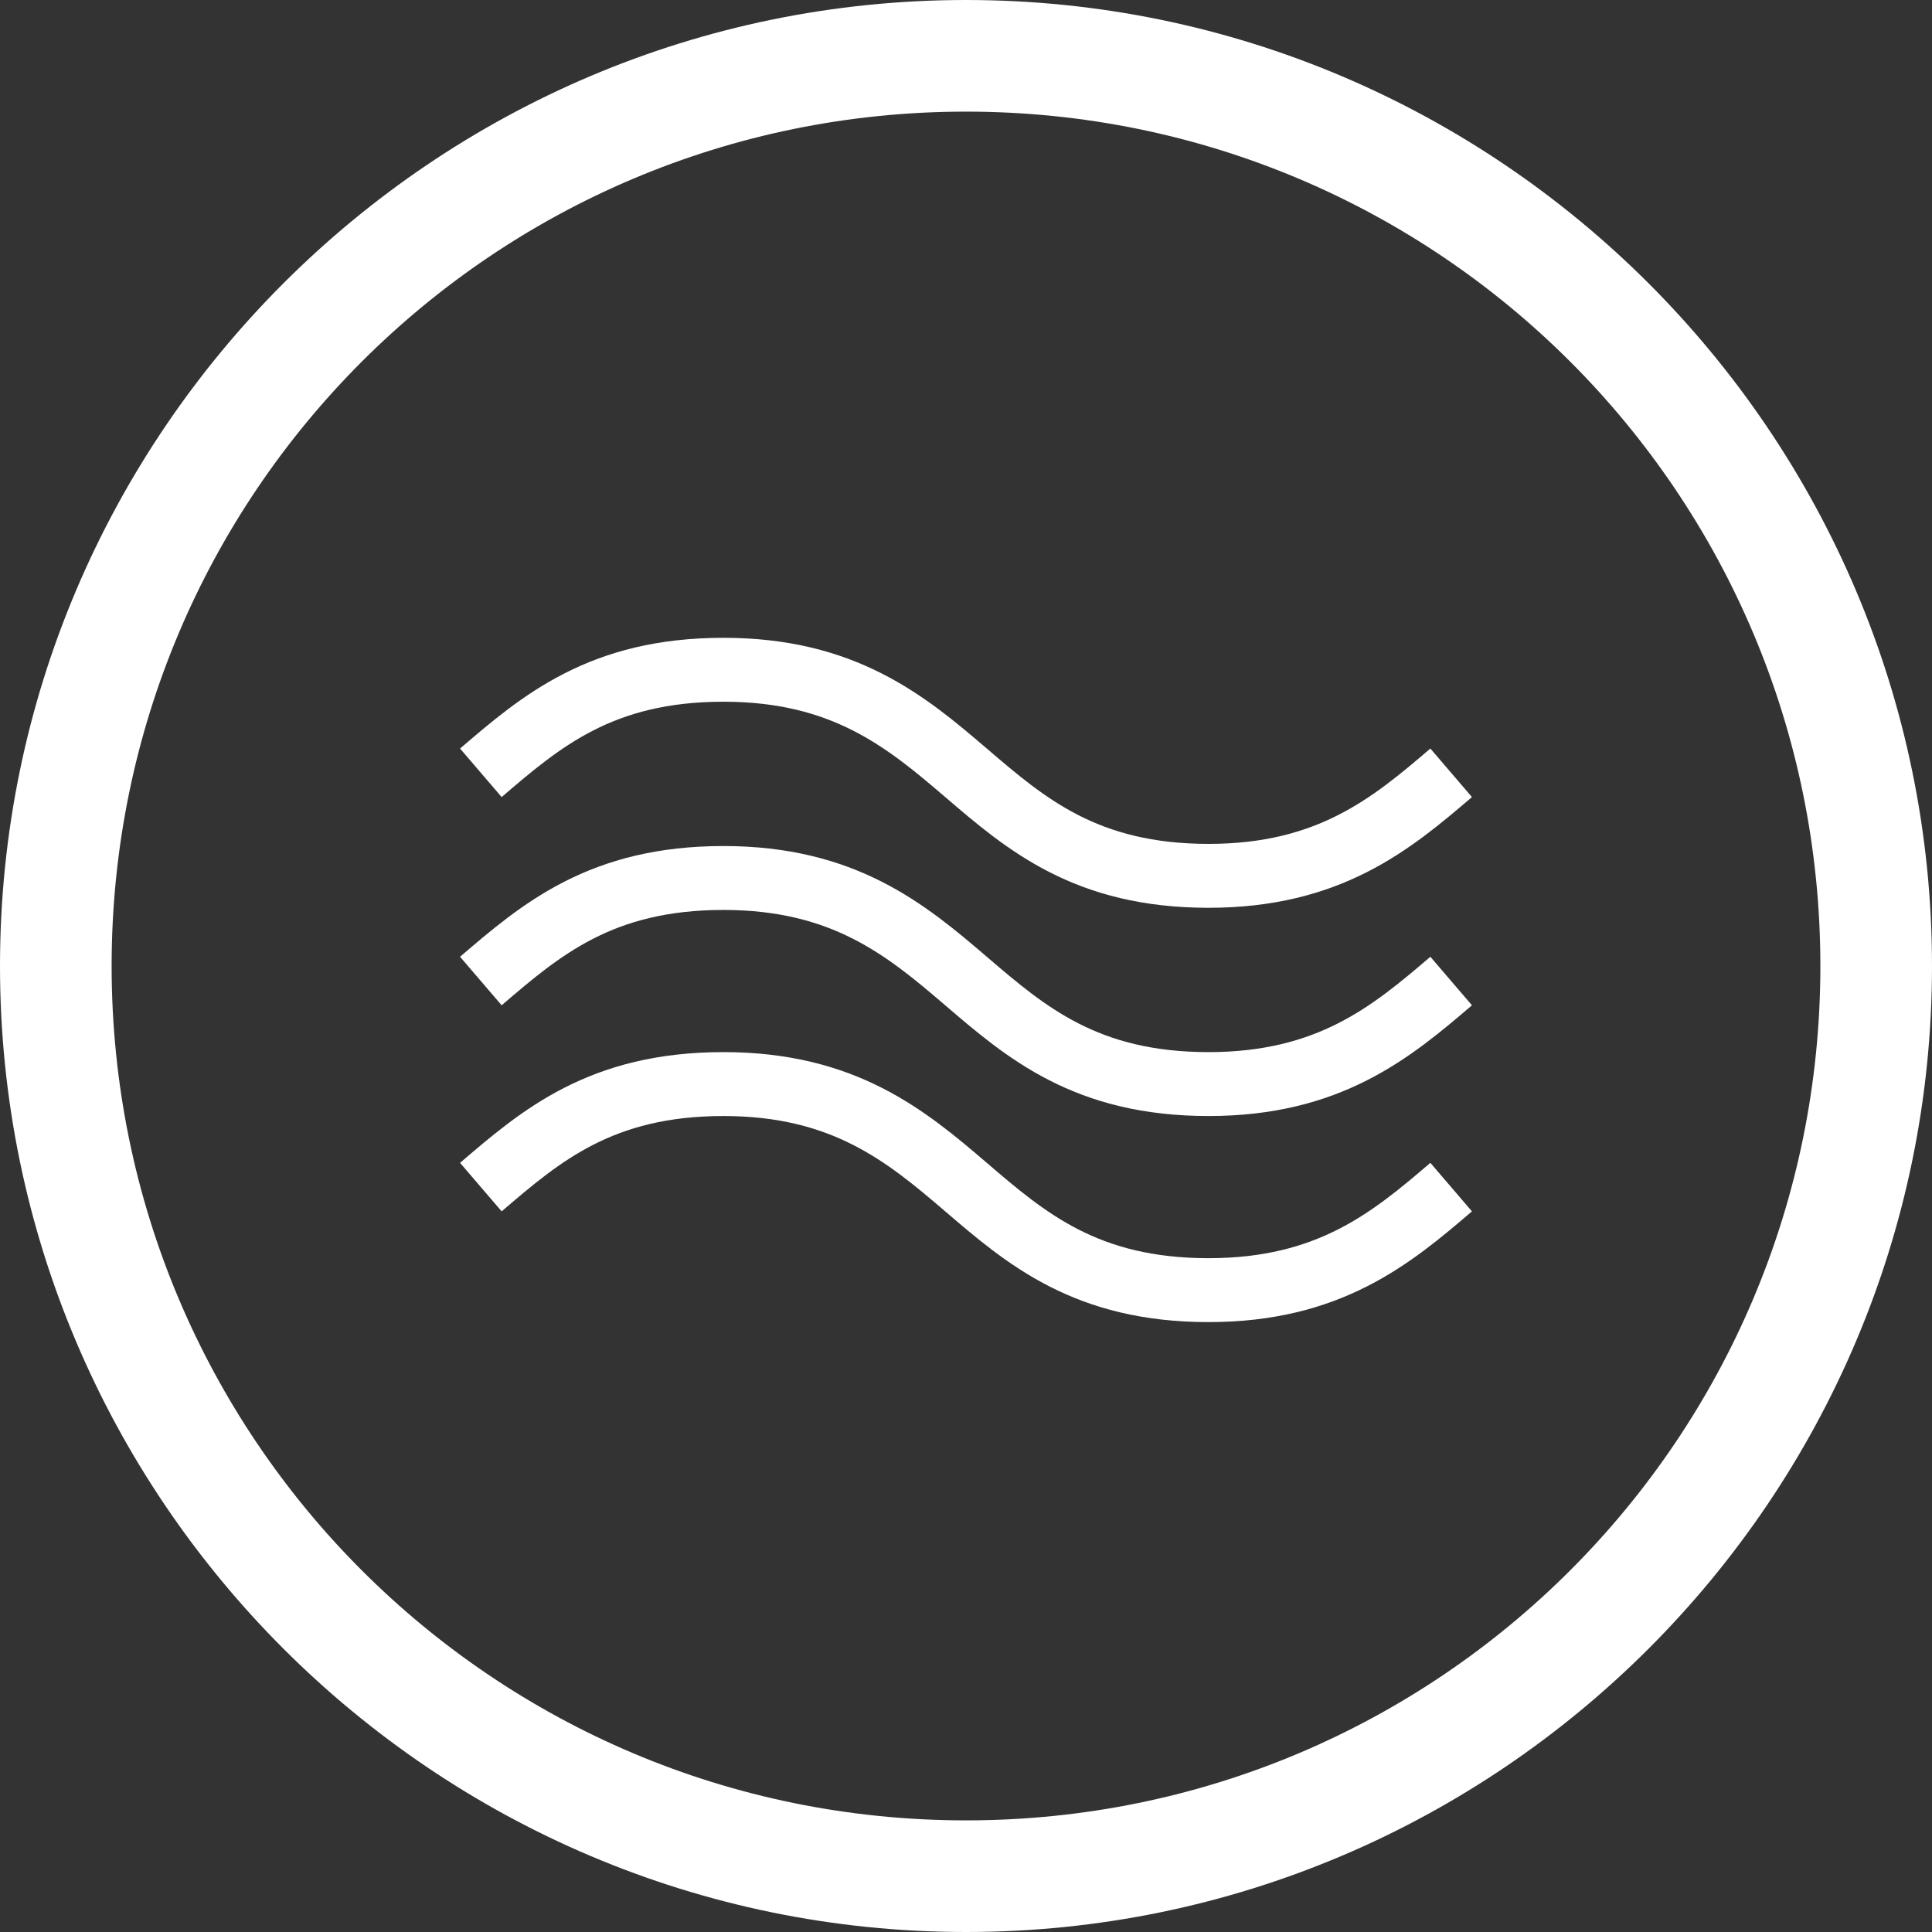
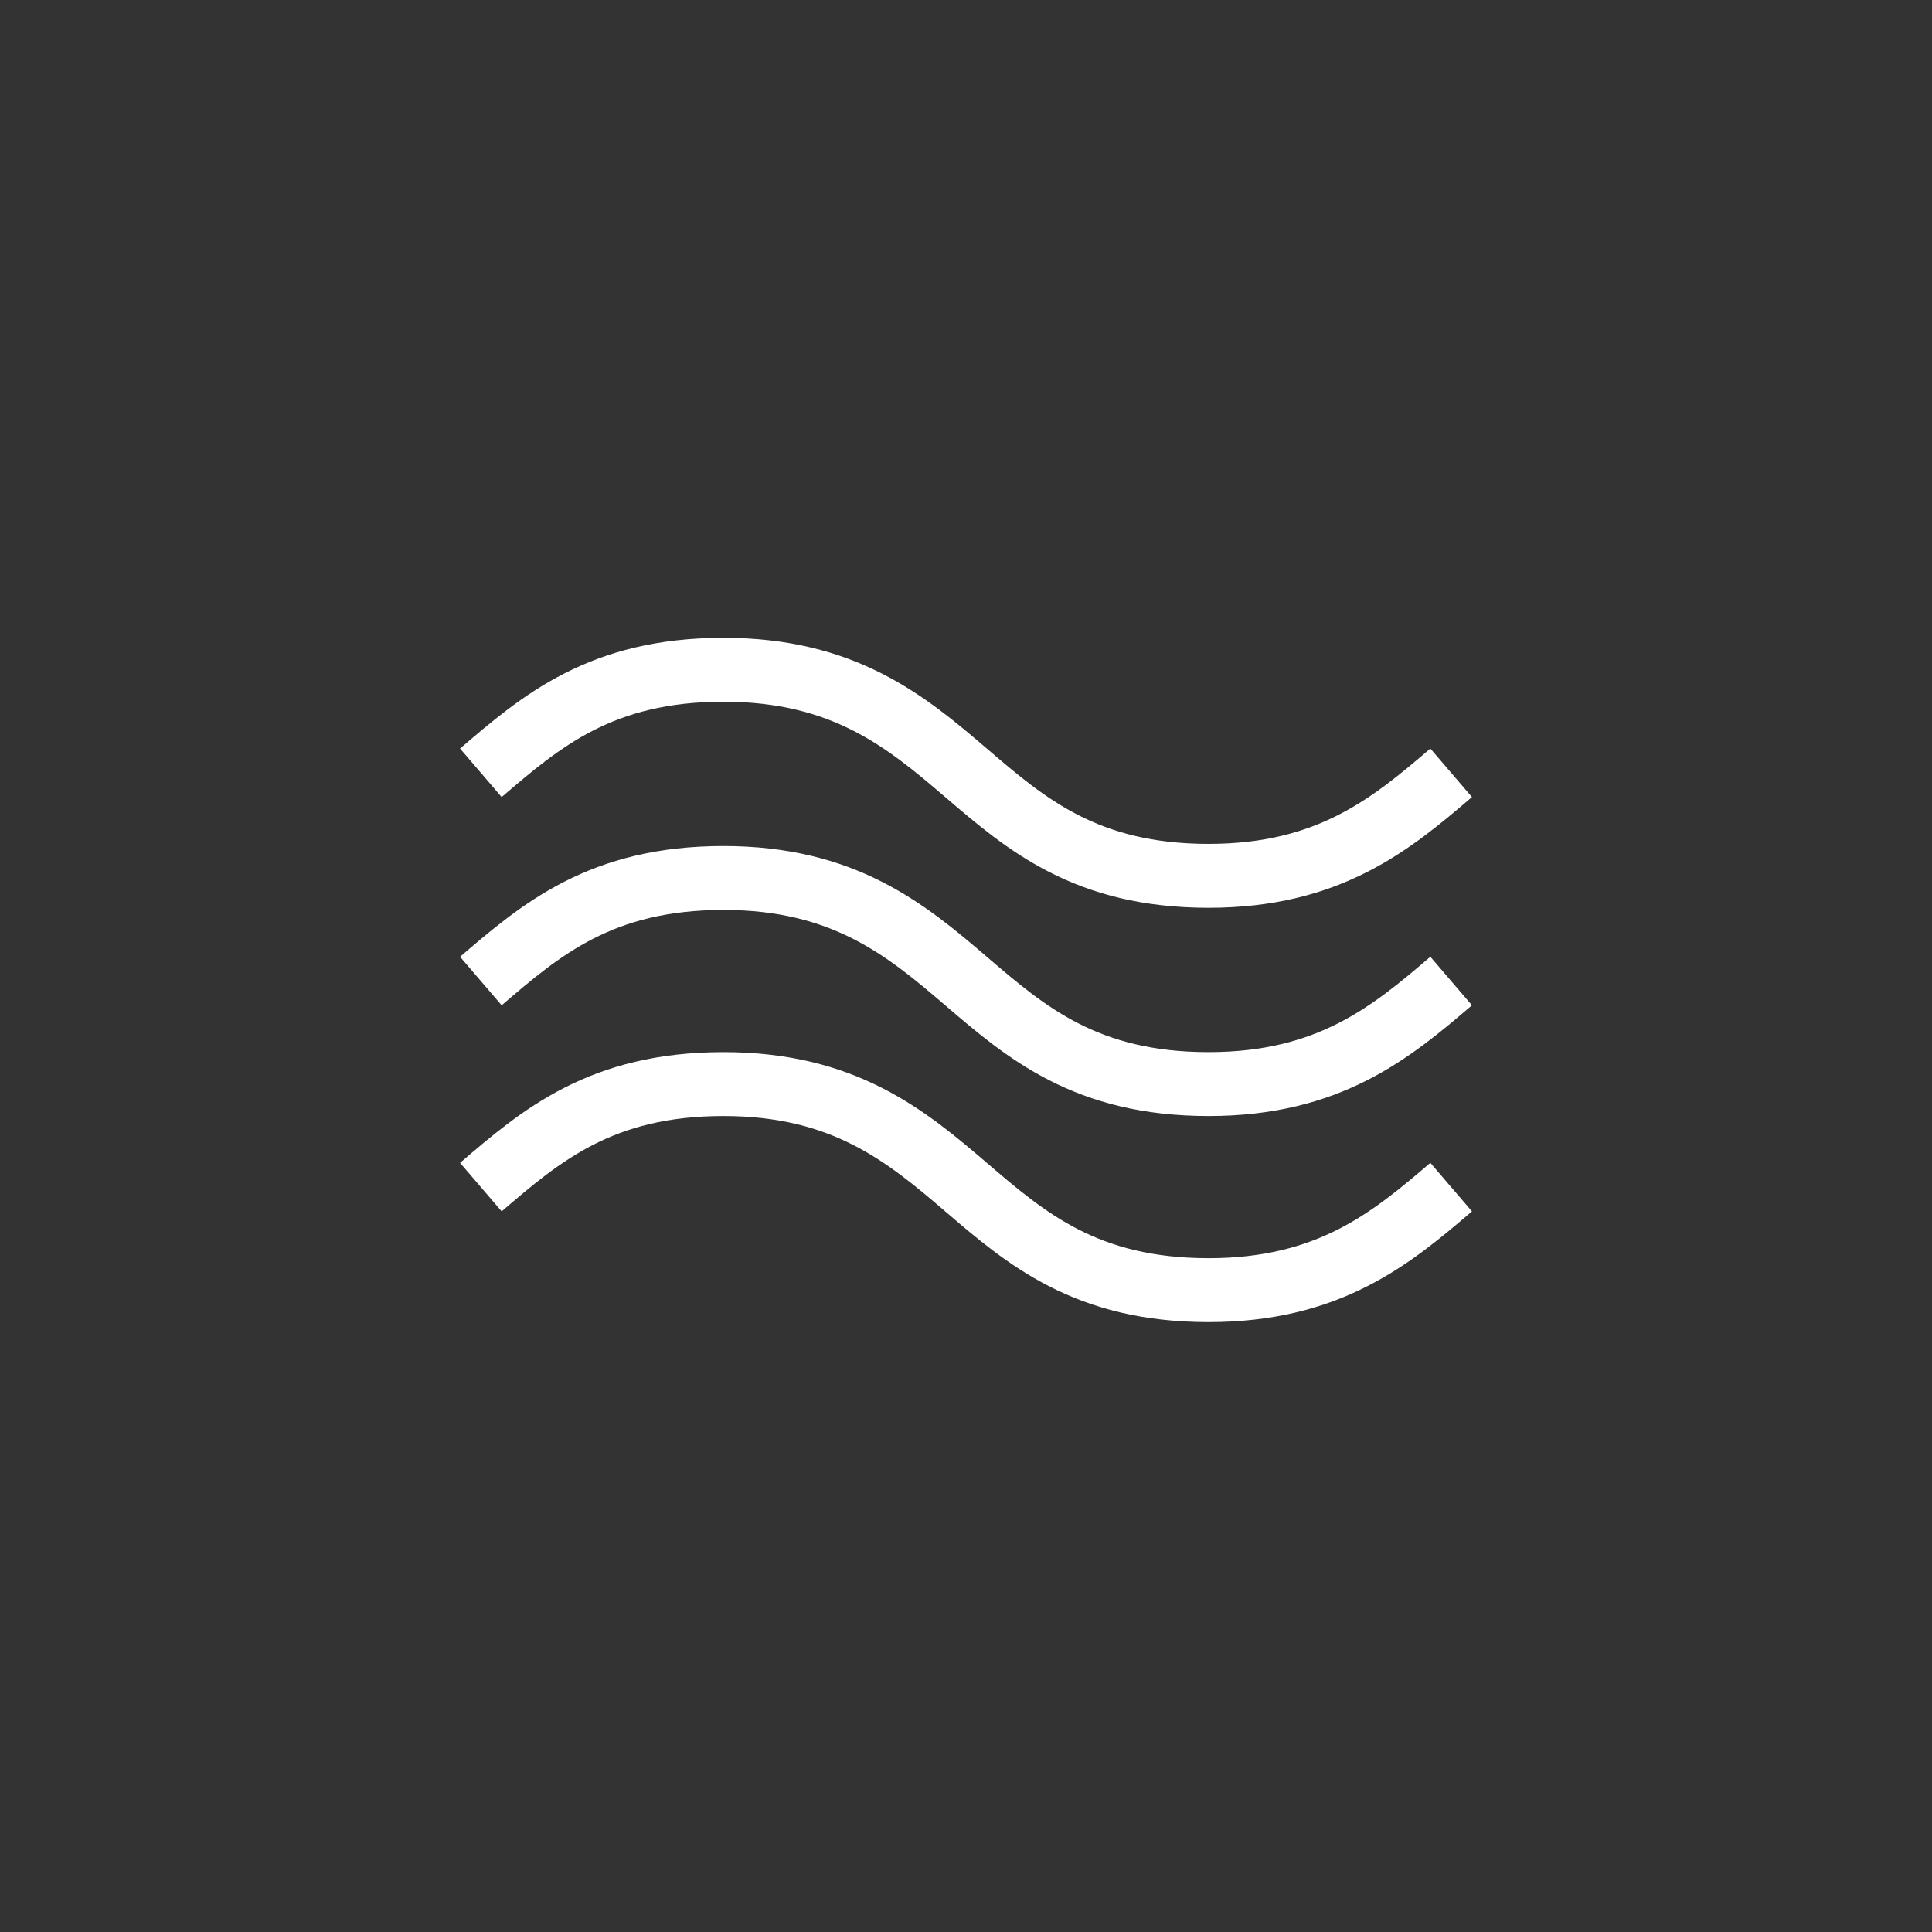
<svg xmlns="http://www.w3.org/2000/svg" version="1.1" x="0px" y="0px" width="90px" height="90px" viewBox="0 0 90 90" enable-background="new 0 0 90 90" xml:space="preserve">
  <rect x="0" y="0" width="90" height="90" fill="#333333" stroke="none" />
  <g id="stable_stream">
    <path fill="none" stroke="#FFFFFF" stroke-width="2.977" stroke-miterlimit="10" d="M22.4,55.3c2.8-2.4,5.6-4.8,11.3-4.8   c5.6,0,8.5,2.4,11.3,4.8c2.8,2.4,5.6,4.8,11.3,4.8c5.6,0,8.5-2.4,11.3-4.8 M22.4,45.7c2.8-2.4,5.6-4.8,11.3-4.8   c5.6,0,8.5,2.4,11.3,4.8c2.8,2.4,5.6,4.8,11.3,4.8c5.6,0,8.5-2.4,11.3-4.8 M22.4,36c2.8-2.4,5.6-4.8,11.3-4.8   c5.6,0,8.5,2.4,11.3,4.8c2.8,2.4,5.6,4.8,11.3,4.8c5.6,0,8.5-2.4,11.3-4.8" />
  </g>
  <g id="CIRCLE">
-     <path fill="#FFFFFF" d="M45,5.2C23,5.2,5.2,23,5.2,45C5.2,67,23,84.8,45,84.8S84.8,67,84.8,45C84.8,23,67,5.2,45,5.2 M45,90   C20.2,90,0,69.8,0,45S20.2,0,45,0c24.8,0,45,20.2,45,45S69.8,90,45,90" />
-   </g>
+     </g>
</svg>